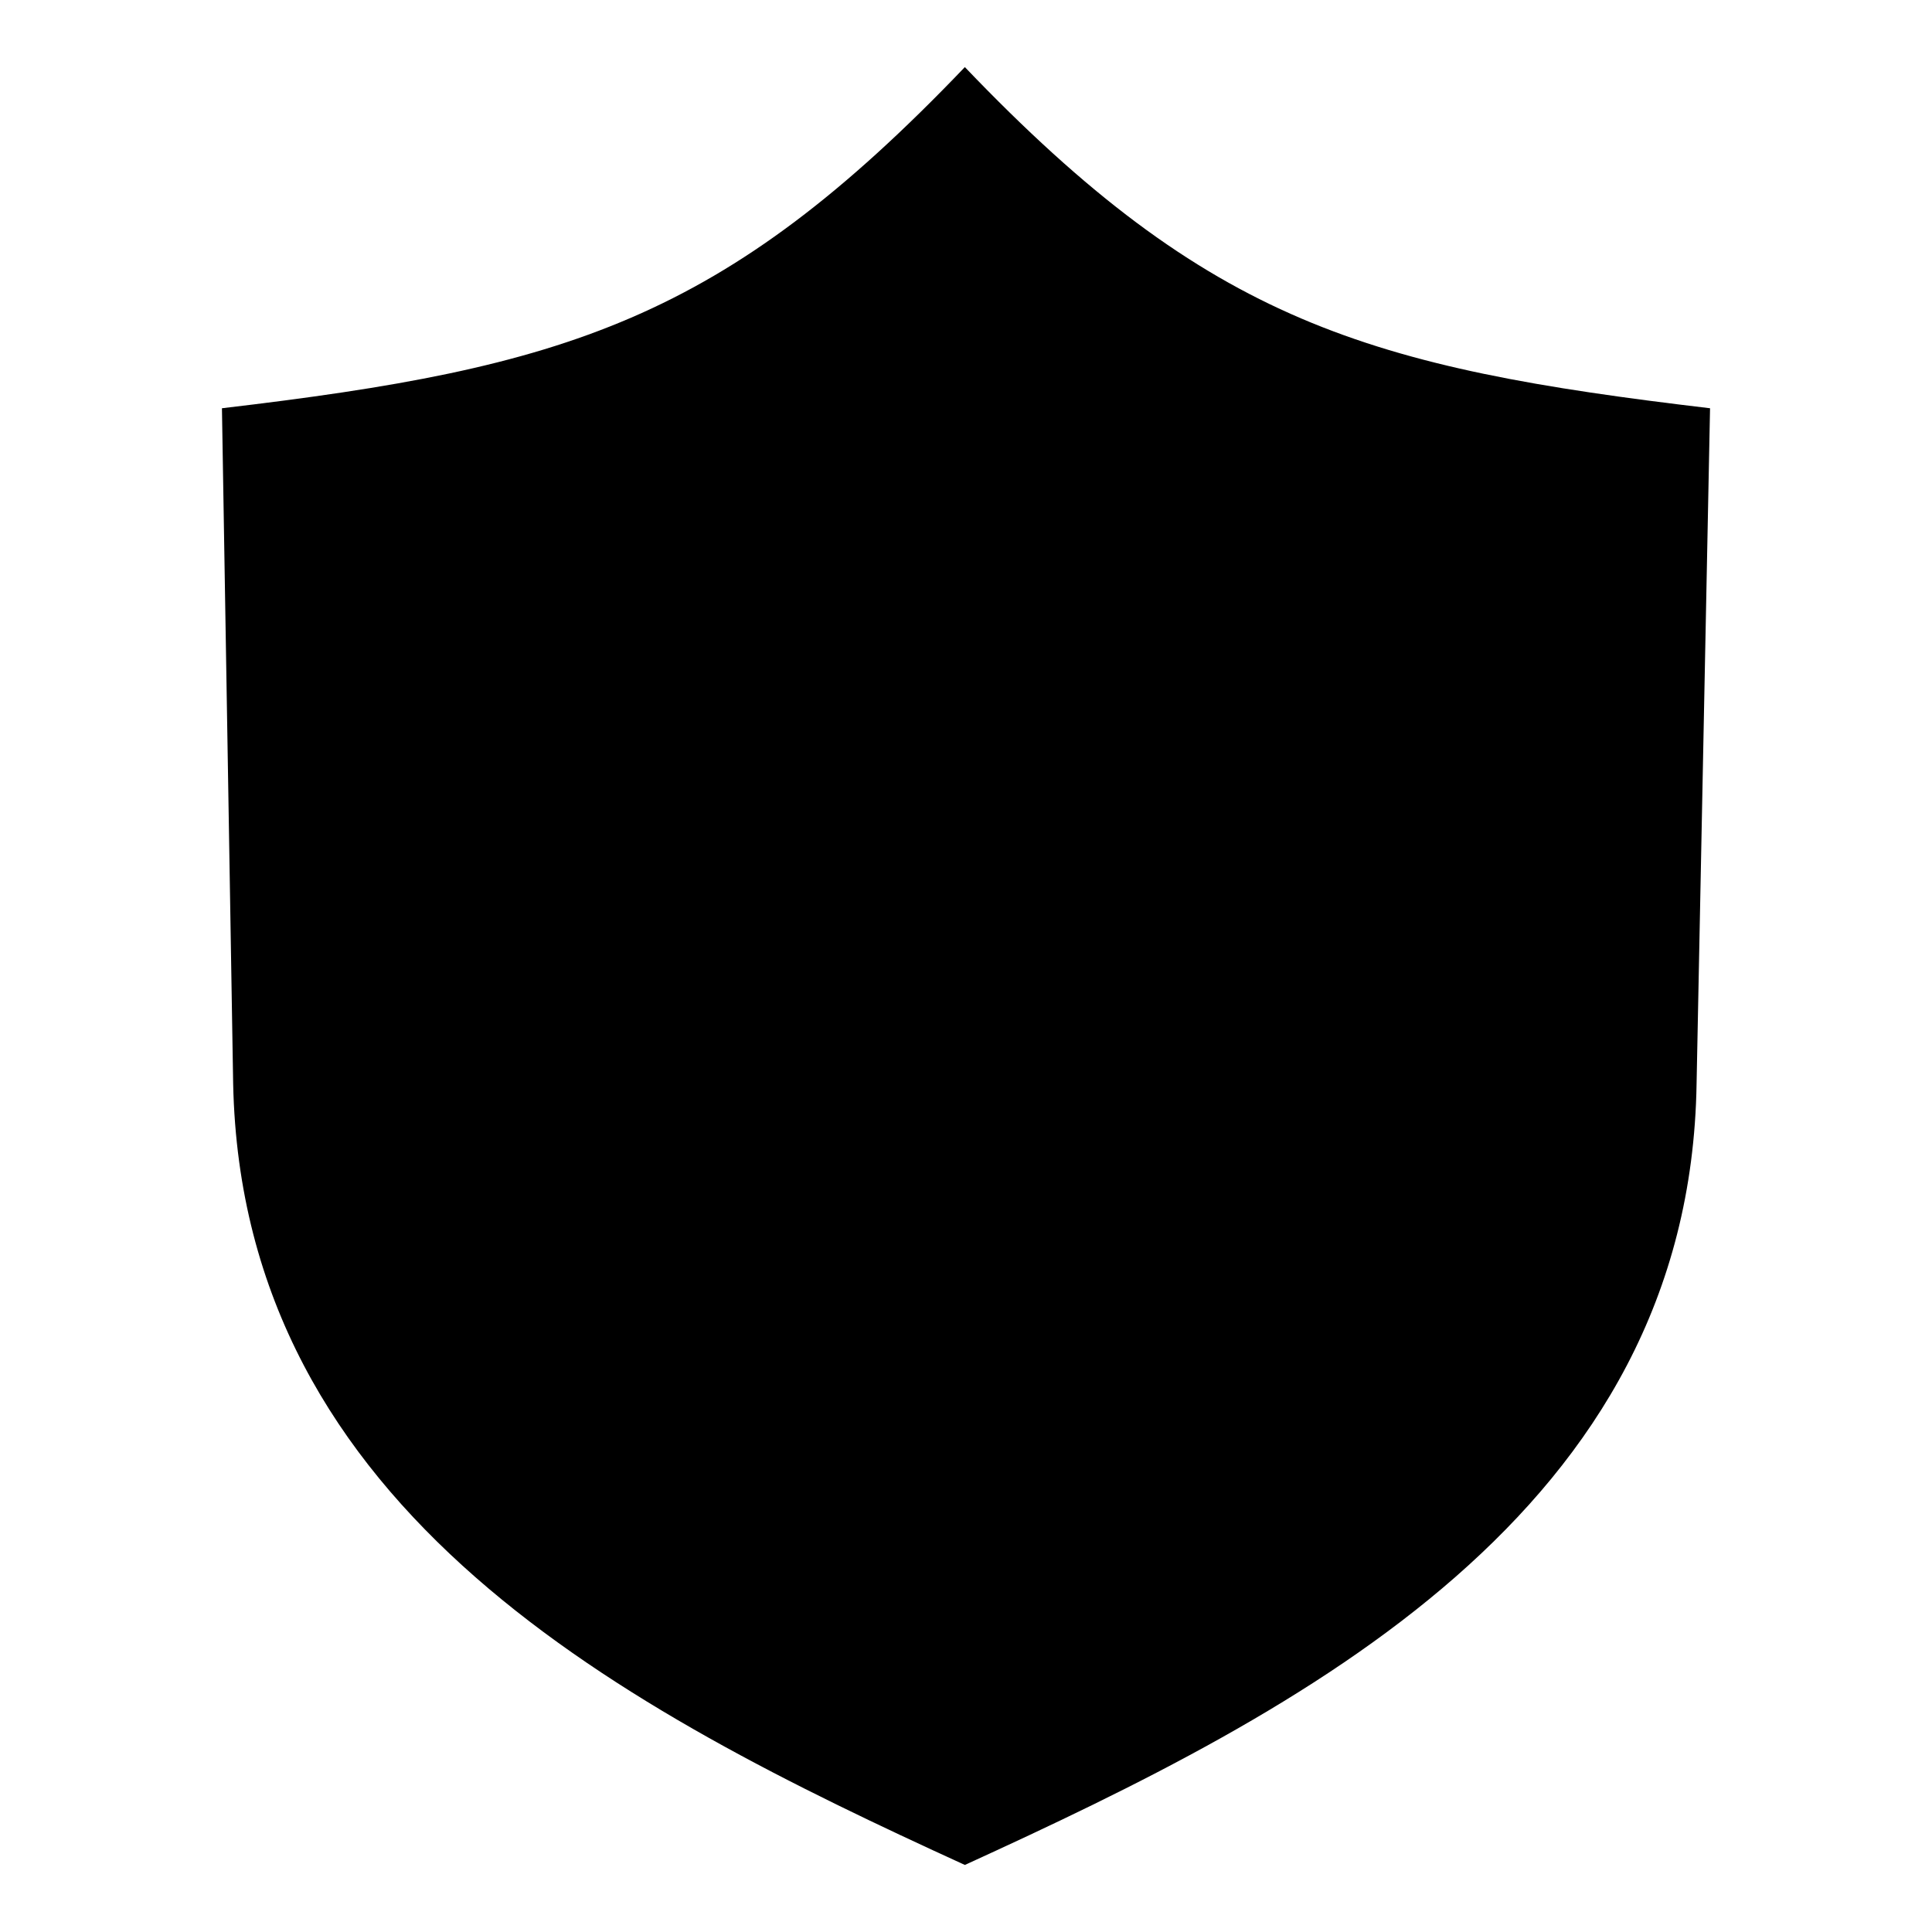
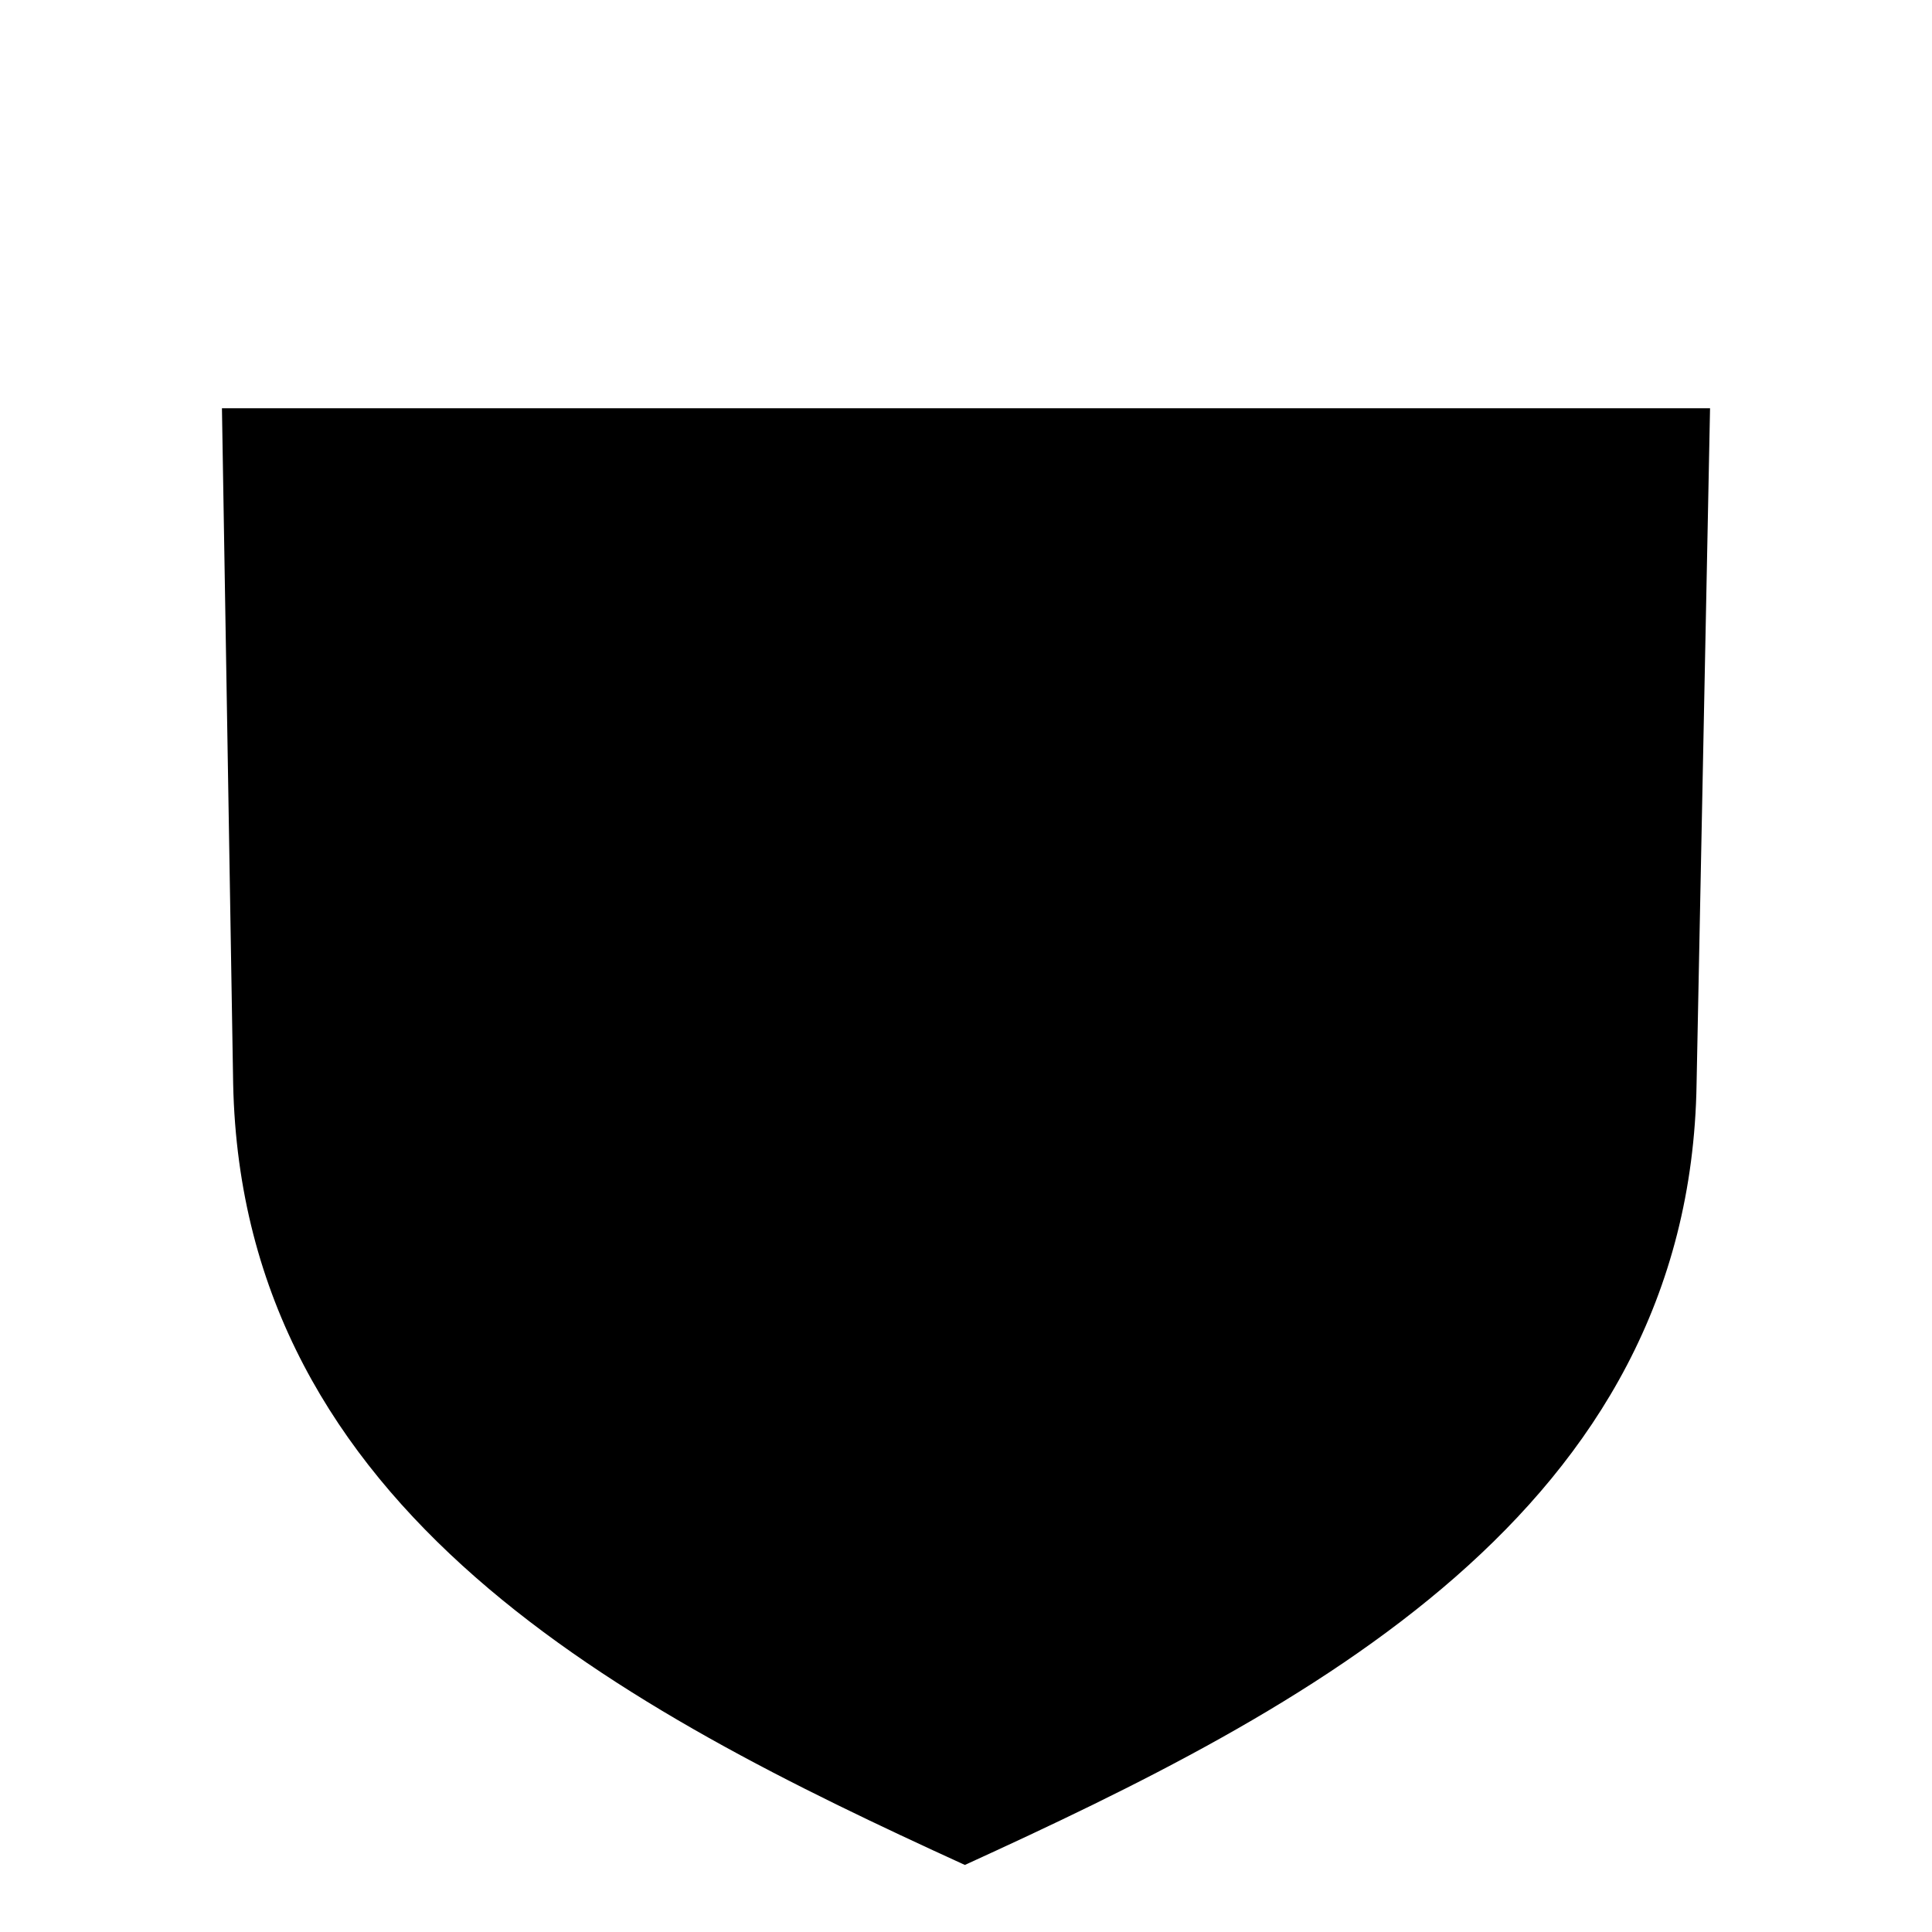
<svg xmlns="http://www.w3.org/2000/svg" fill="#000000" width="800px" height="800px" version="1.1" viewBox="144 144 512 512">
-   <path d="m597.18 252.19-3.57 179.04c-1.785 113.61-104.09 165.95-193.91 207-89.816-41.043-191.53-93.387-193.91-207l-2.973-179.04c91.008-10.707 132.64-23.199 196.88-90.41 64.836 67.809 107.07 79.707 197.48 90.41z" fill-rule="evenodd" />
+   <path d="m597.18 252.19-3.57 179.04c-1.785 113.61-104.09 165.95-193.91 207-89.816-41.043-191.53-93.387-193.91-207l-2.973-179.04z" fill-rule="evenodd" />
</svg>